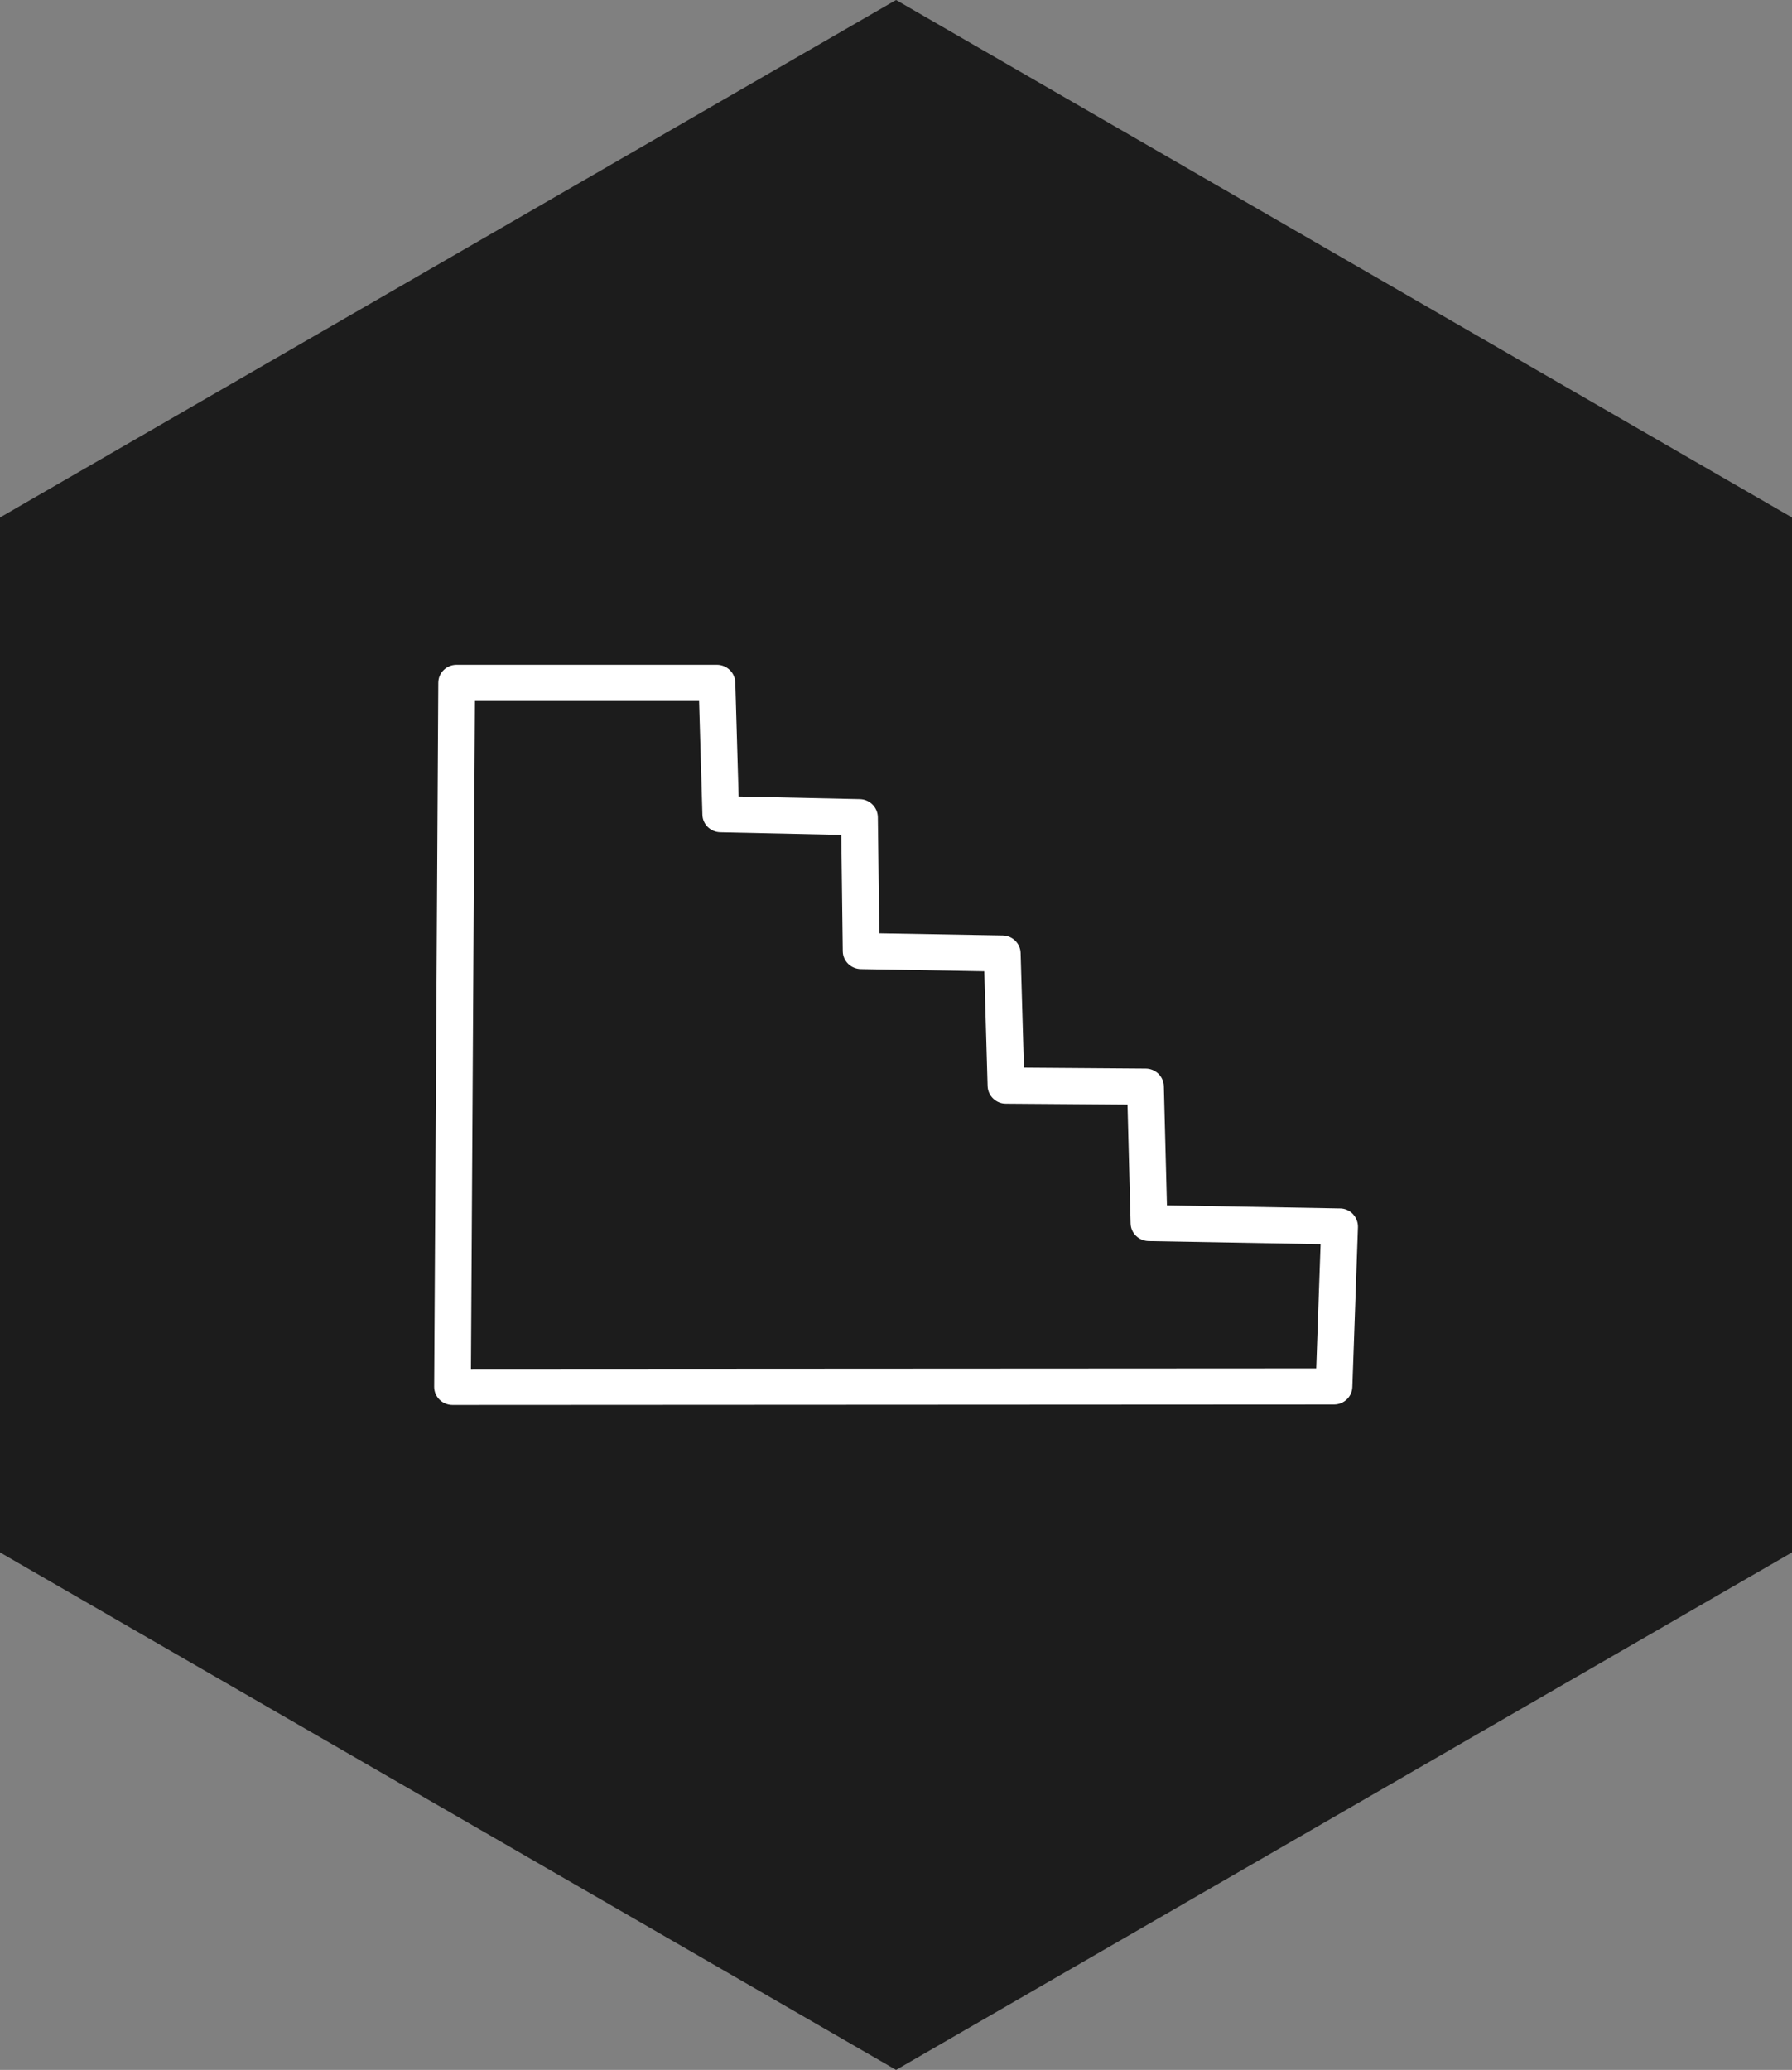
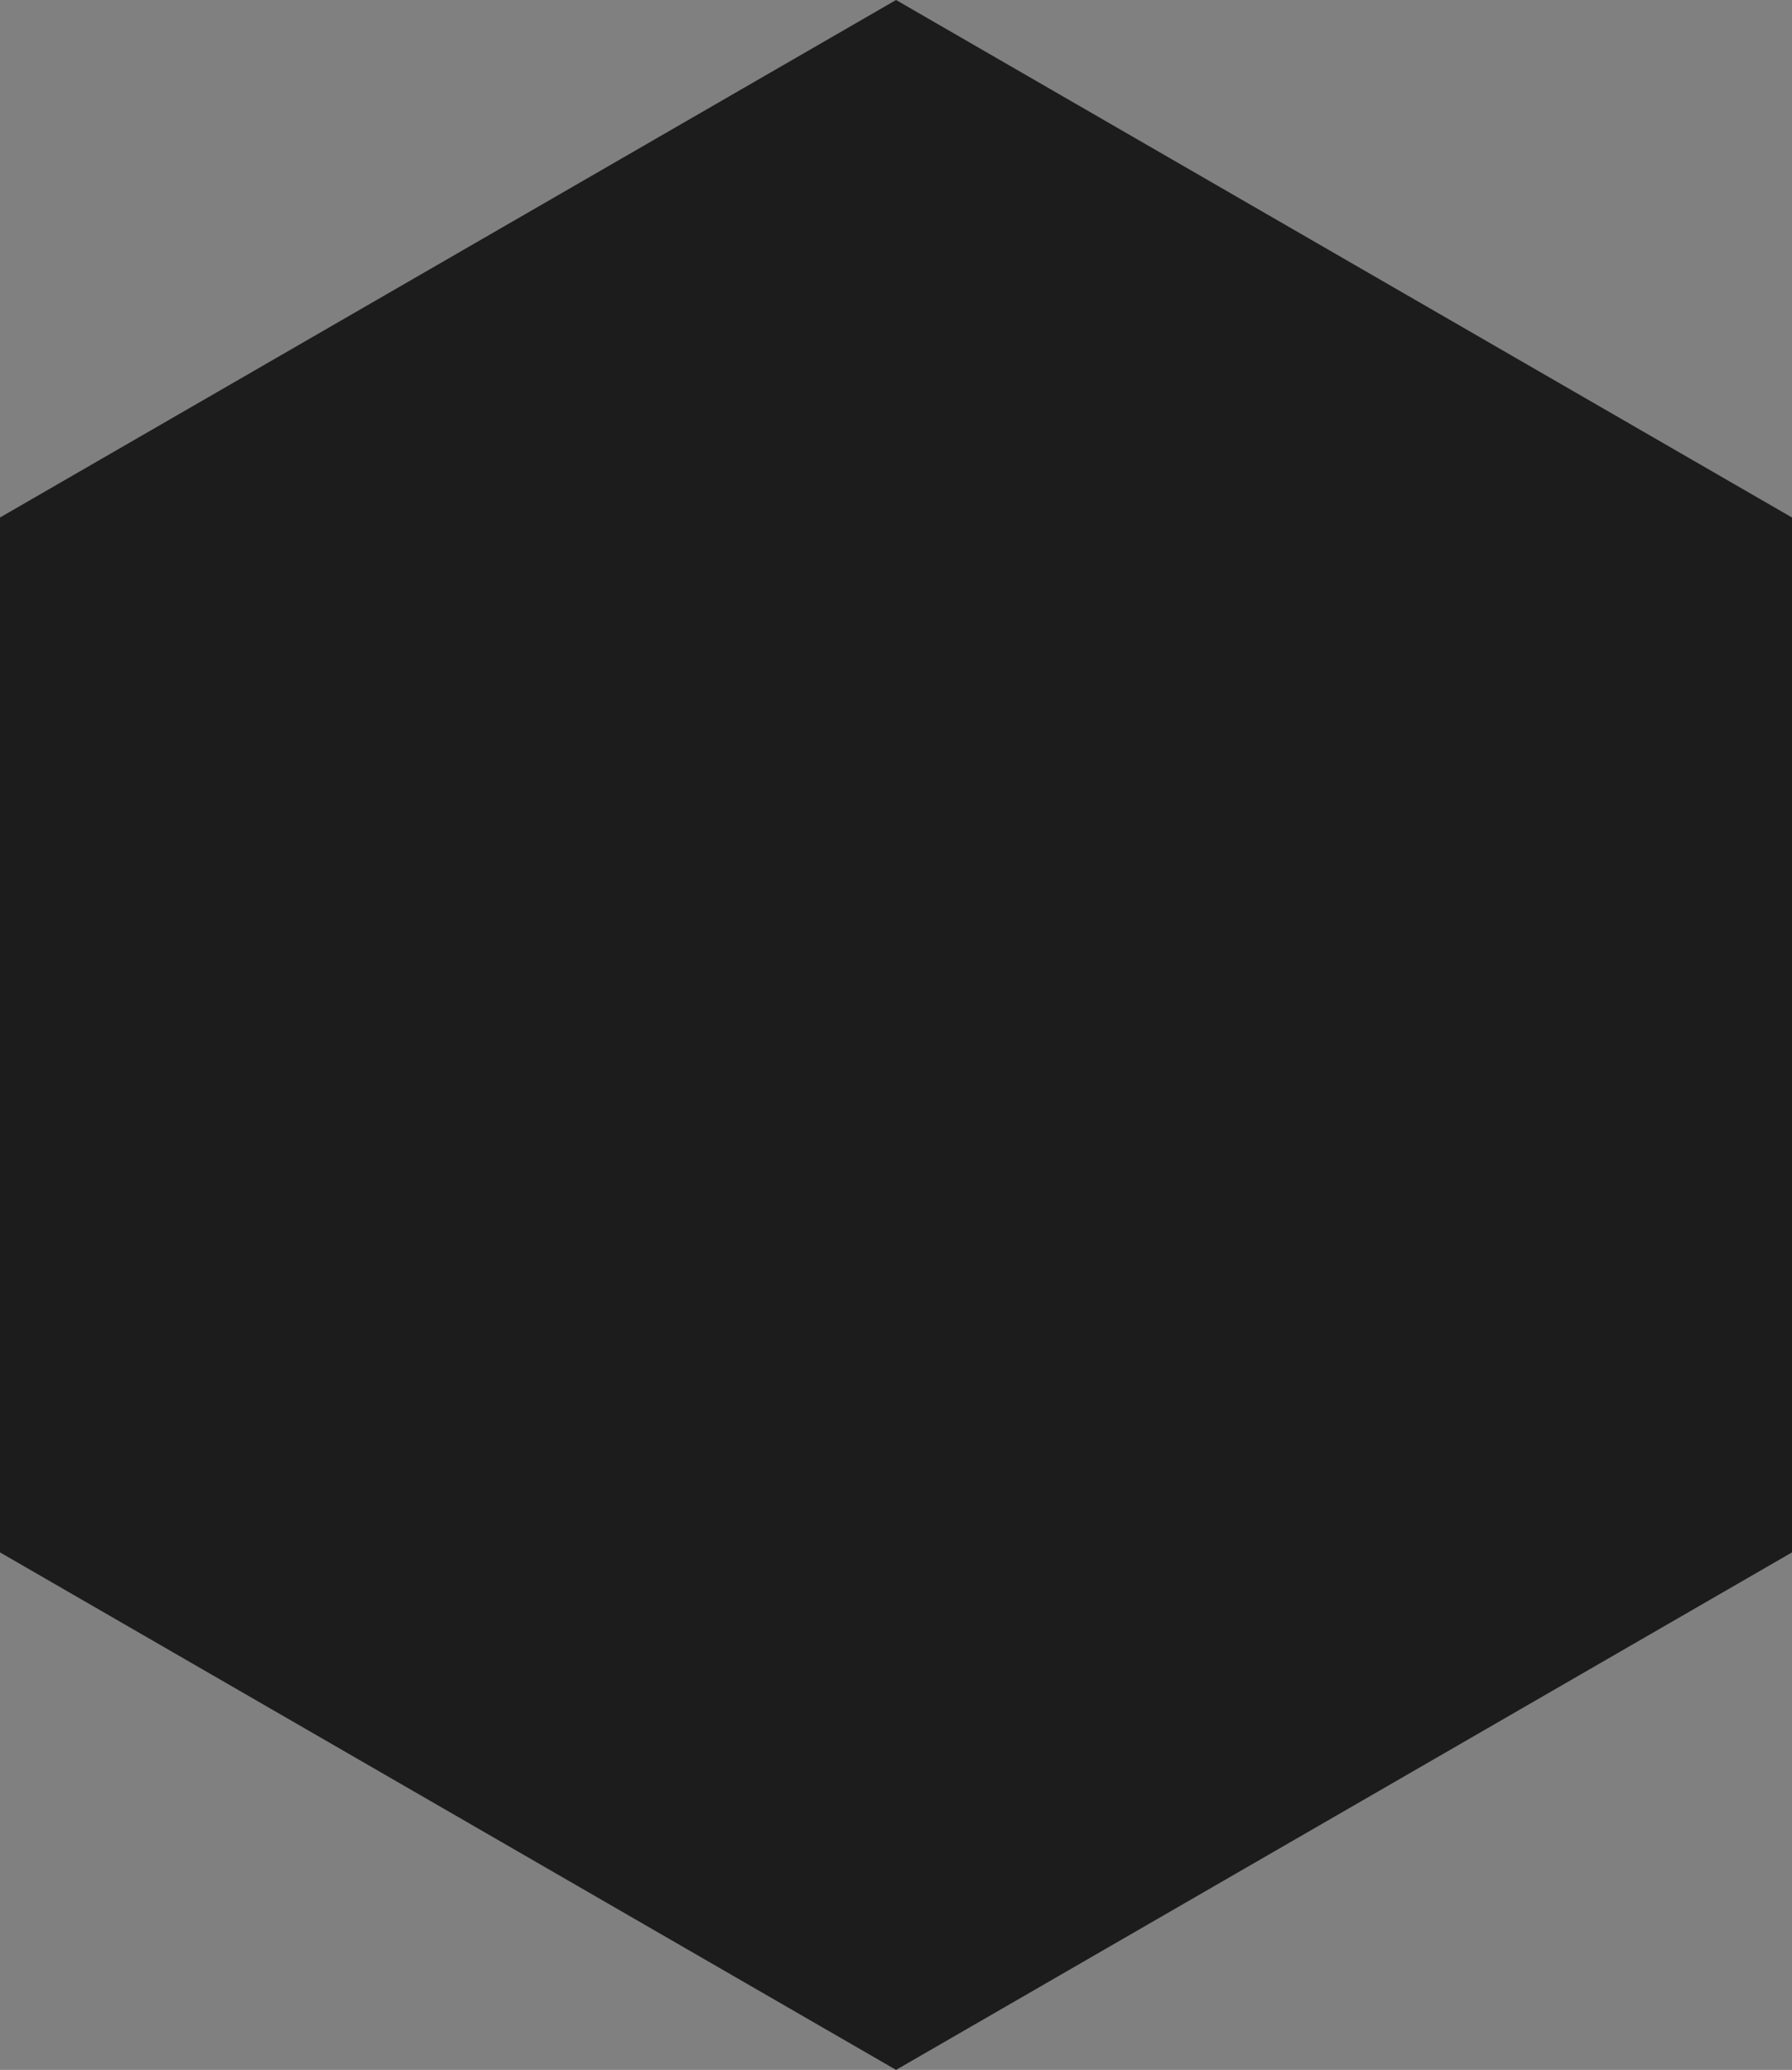
<svg xmlns="http://www.w3.org/2000/svg" id="Vrstva_2" viewBox="0 0 156.39 180.59">
  <rect x="0" y="0" width="156.39" height="180.59" fill="#808080" stroke="none" />
  <defs>
    <style>.cls-1{fill:#1c1c1c;}.cls-2{fill:#fff;}</style>
  </defs>
  <g id="Vrstva_1-2">
    <polygon class="cls-1" points="156.39 135.44 156.39 45.15 78.2 0 0 45.15 0 135.44 78.2 180.59 156.39 135.44" />
    <g id="Generativní_objekt">
-       <path class="cls-2" d="M39.49,122.58c-.43,0-.83-.17-1.13-.46-.3-.3-.47-.7-.47-1.12l.36-61.43c0-.87.72-1.57,1.6-1.57h22.72c.87.01,1.57.69,1.6,1.54l.29,9.95,10.58.23c.86.02,1.55.71,1.57,1.56l.13,10.15,10.76.19c.85.01,1.55.69,1.57,1.53l.29,10,10.62.08c.86,0,1.57.69,1.59,1.54l.27,10.39,15.1.27c.43,0,.84.18,1.13.49.29.31.45.72.44,1.14l-.49,13.96c-.03.85-.74,1.52-1.6,1.52l-76.92.04h0ZM41.45,61.16l-.35,58.27,73.77-.04.38-10.84-15.01-.27c-.86-.02-1.55-.69-1.57-1.54l-.27-10.37-10.62-.08c-.86,0-1.56-.68-1.59-1.53l-.29-10.02-10.78-.19c-.86-.02-1.56-.7-1.57-1.56l-.13-10.15-10.56-.23c-.85-.02-1.54-.69-1.56-1.53l-.29-9.92h-19.57Z" />
-     </g>
+       </g>
  </g>
</svg>